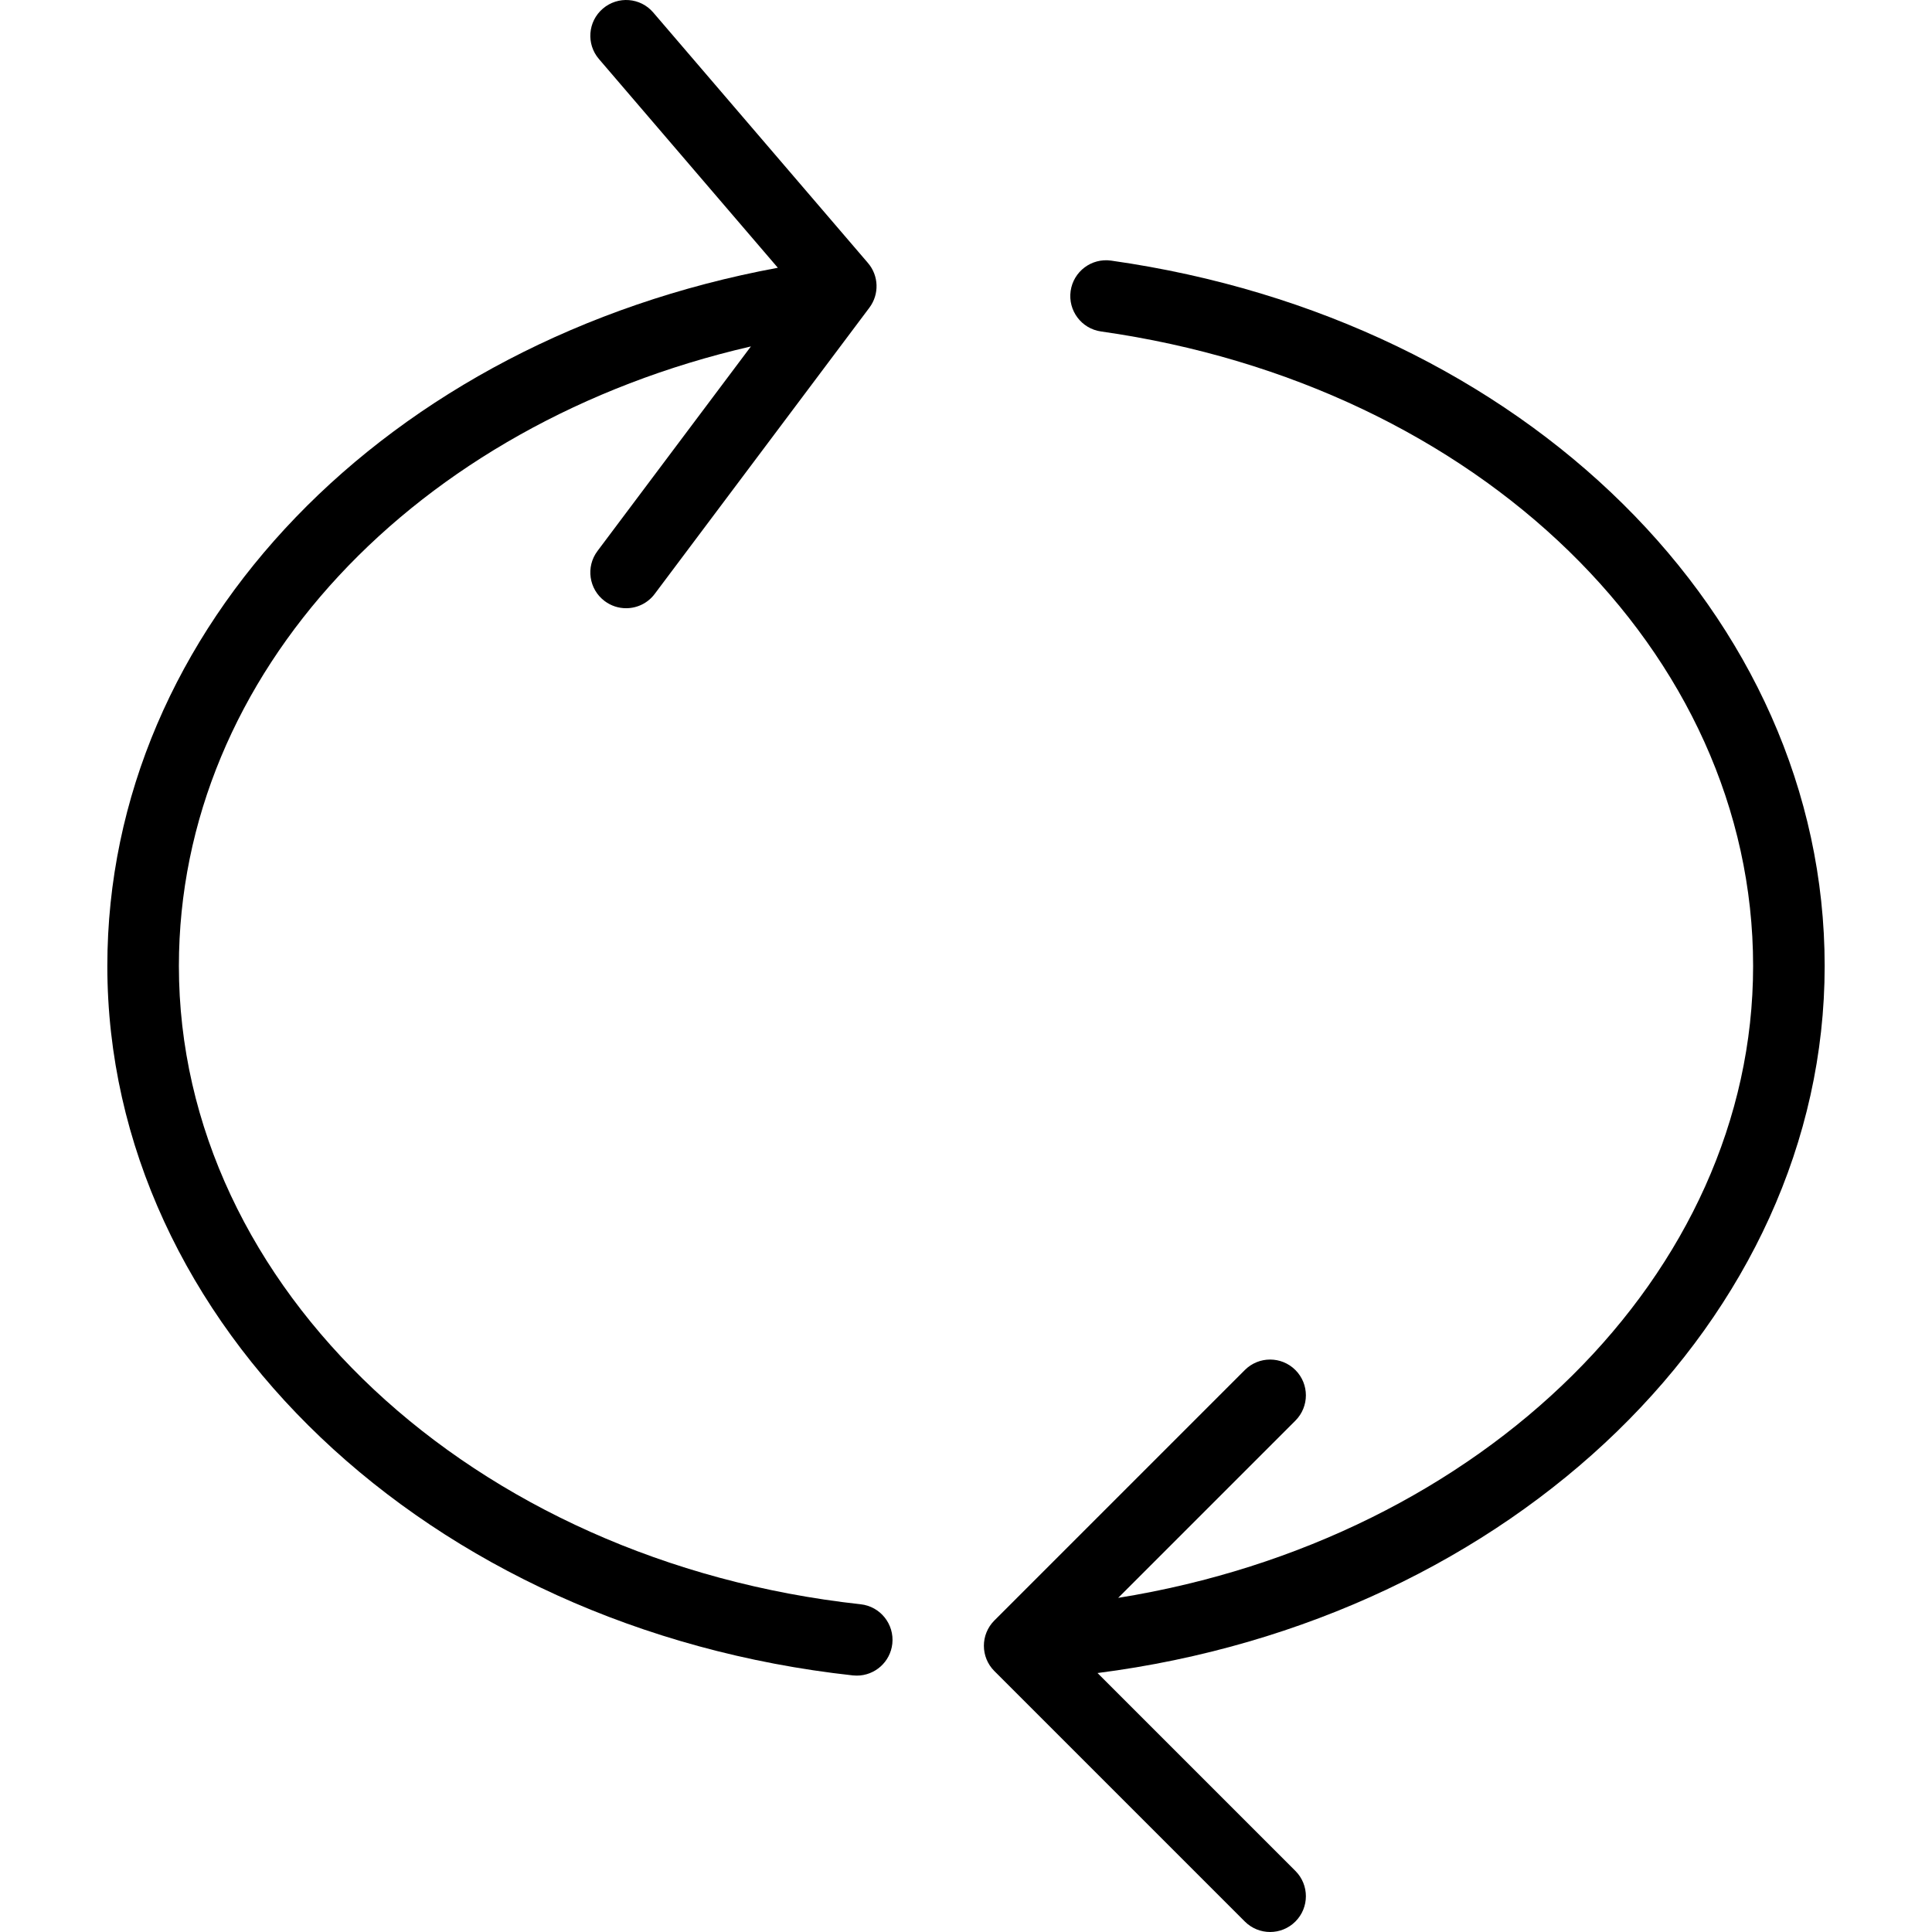
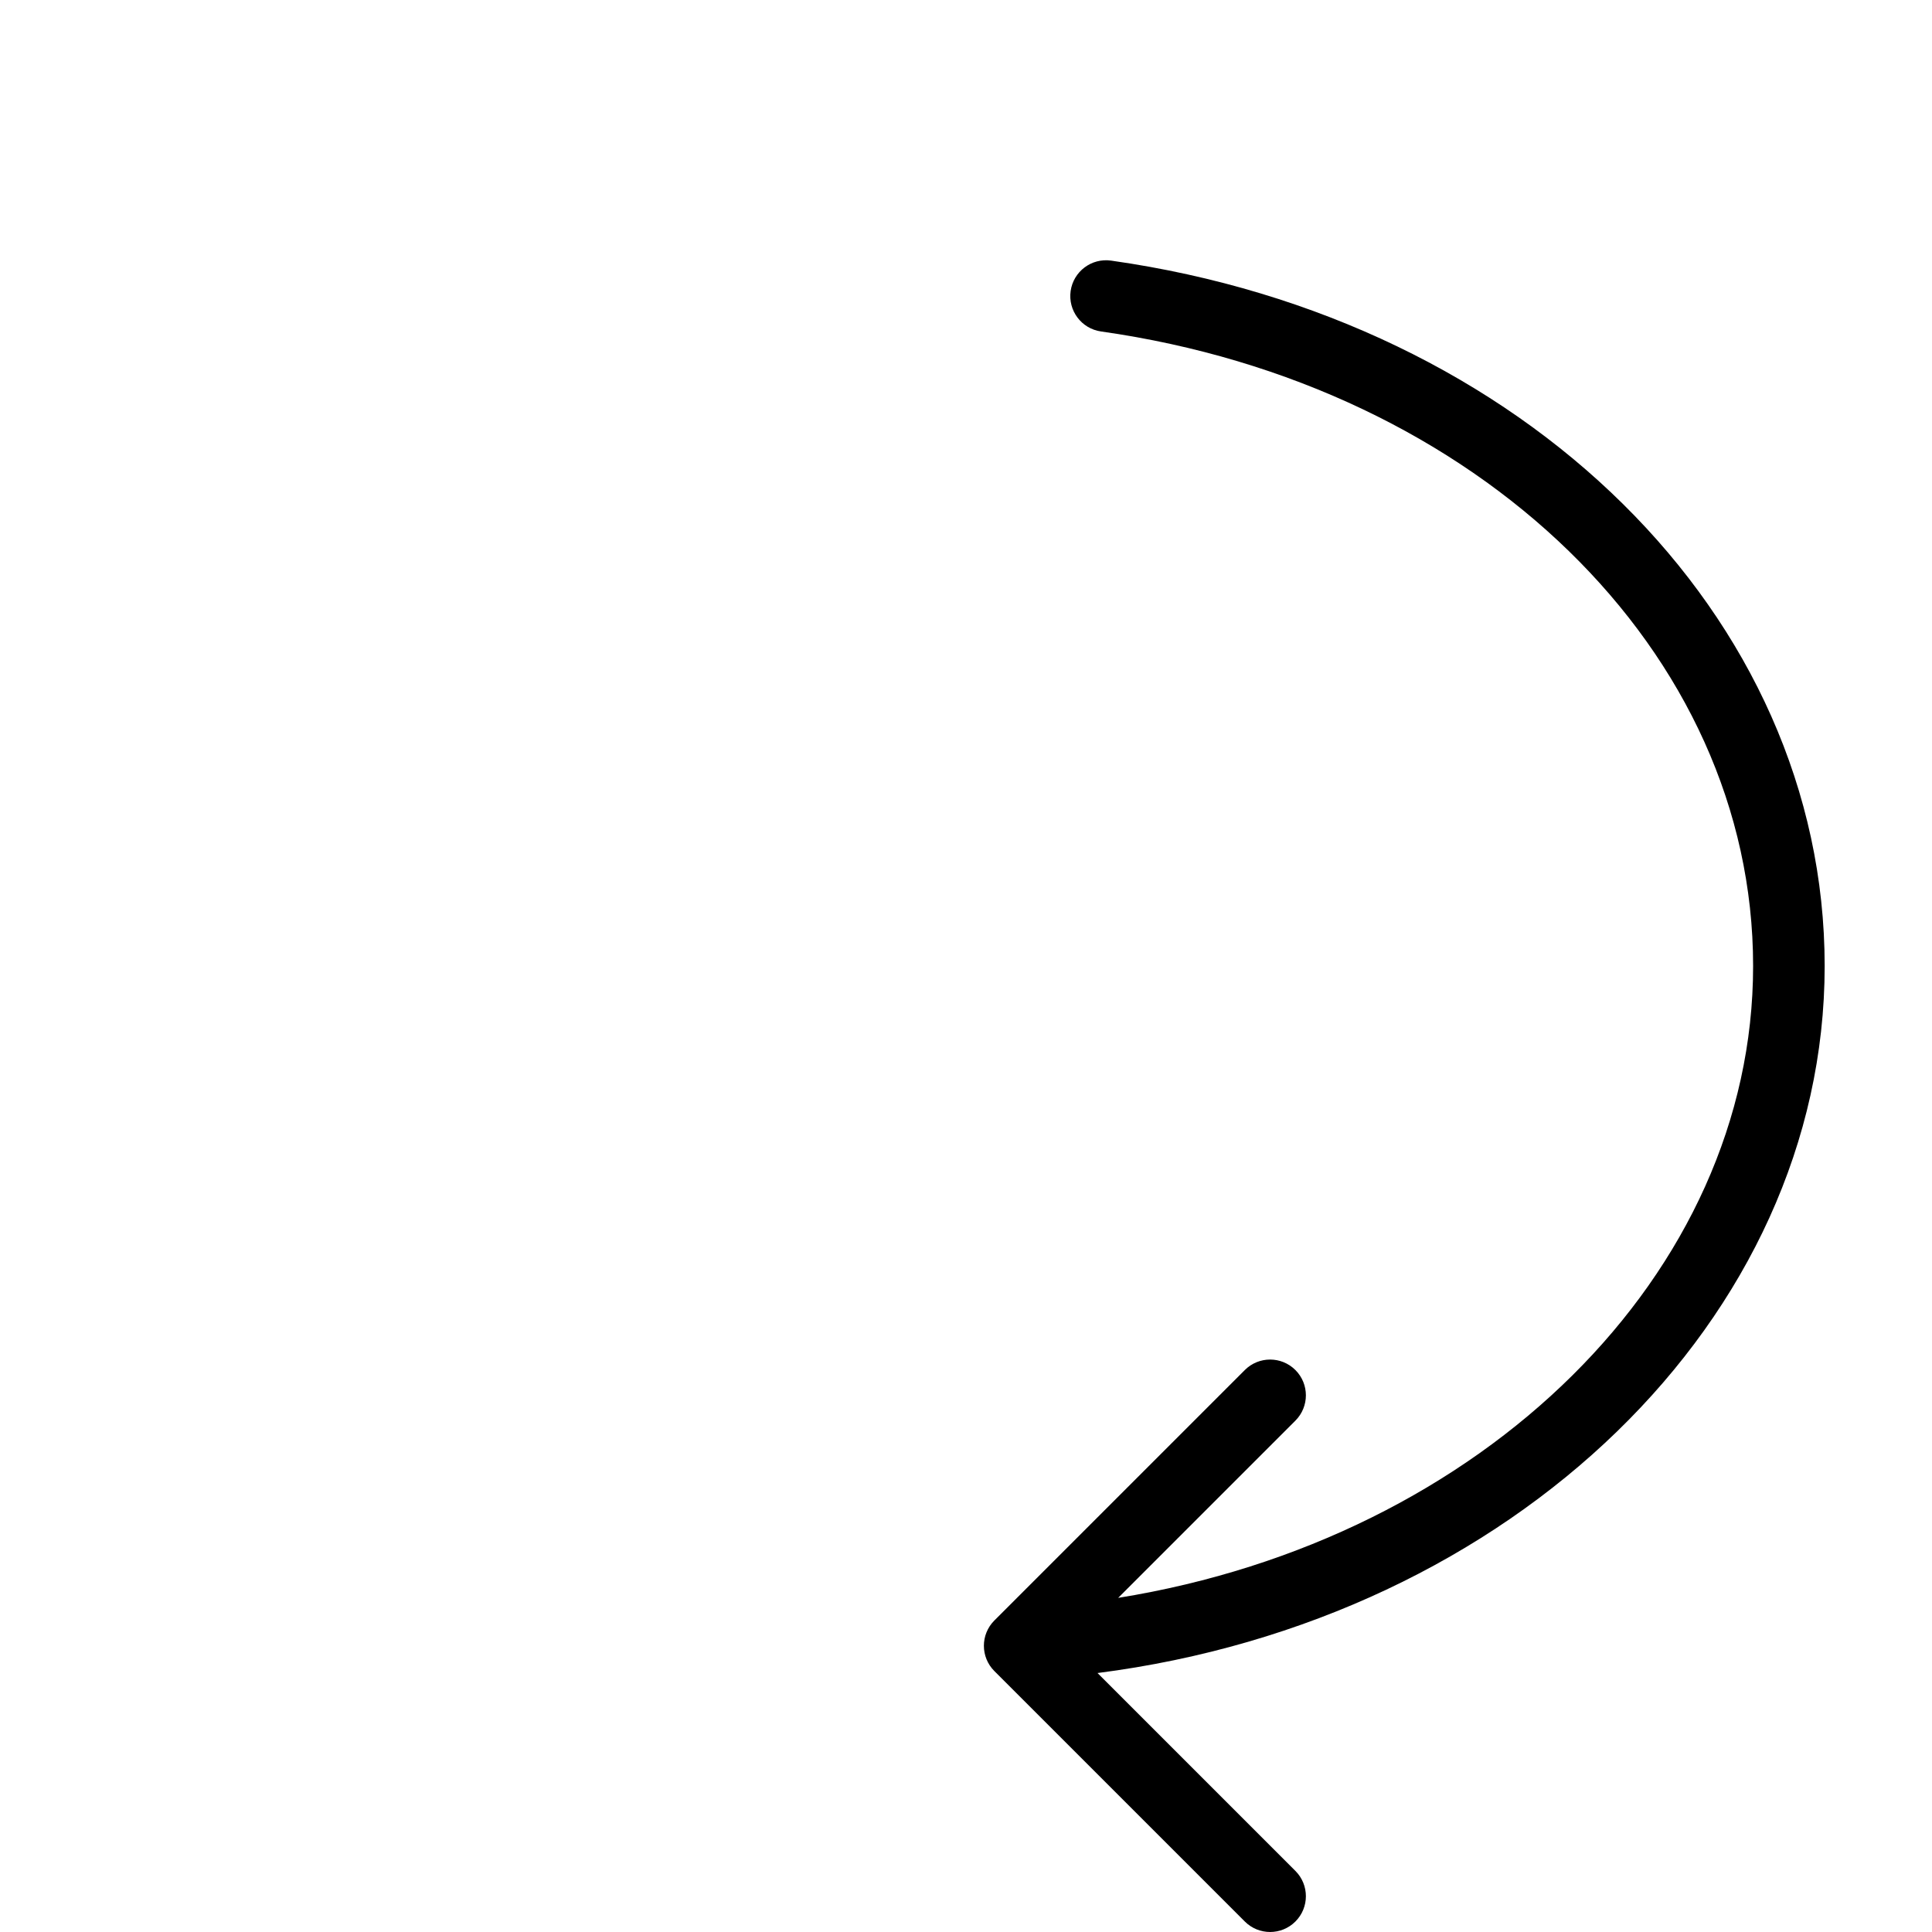
<svg xmlns="http://www.w3.org/2000/svg" fill="#000000" height="800px" width="800px" version="1.1" id="Layer_1" viewBox="0 0 512 512" xml:space="preserve">
  <g>
    <g>
      <path d="M483.555,256c0-92.796-79.528-171.416-189.102-186.935c-5.194-0.732-9.981,2.87-10.722,8.055    c-0.732,5.185,2.87,9.991,8.055,10.722C391.916,102.029,464.592,172.741,464.592,256c0,81.548-71.569,151.895-168.266,167.451    l46.97-46.97c3.704-3.704,3.704-9.704,0-13.407c-3.704-3.704-9.704-3.704-13.408,0l-66.37,66.37    c-3.704,3.704-3.704,9.704,0,13.407l66.37,66.37c1.852,1.852,4.278,2.778,6.704,2.778c2.426,0,4.852-0.926,6.704-2.778    c3.704-3.704,3.704-9.704,0-13.407l-52.442-52.442C400.969,429.271,483.555,349.306,483.555,256z" />
    </g>
  </g>
  <g>
    <g>
-       <path d="M228.083,425.148c-103-11.287-180.675-84-180.675-169.148c0-77.356,62.541-143.685,151.592-164.192l-40.657,54.211    c-3.148,4.185-2.296,10.13,1.898,13.268c1.704,1.278,3.694,1.898,5.676,1.898c2.889,0,5.731-1.306,7.592-3.796l56.889-75.852    c2.667-3.556,2.509-8.481-0.389-11.852L173.12,3.316c-3.398-3.991-9.389-4.435-13.361-1.028    c-3.982,3.407-4.444,9.389-1.028,13.361l47.403,55.312C102.454,90.151,28.445,166.341,28.445,256    c0,94.842,84.935,175.657,197.564,188c0.352,0.037,0.704,0.055,1.046,0.055c4.778,0,8.88-3.592,9.417-8.444    C237.037,430.398,233.287,425.722,228.083,425.148z" />
-     </g>
+       </g>
  </g>
</svg>